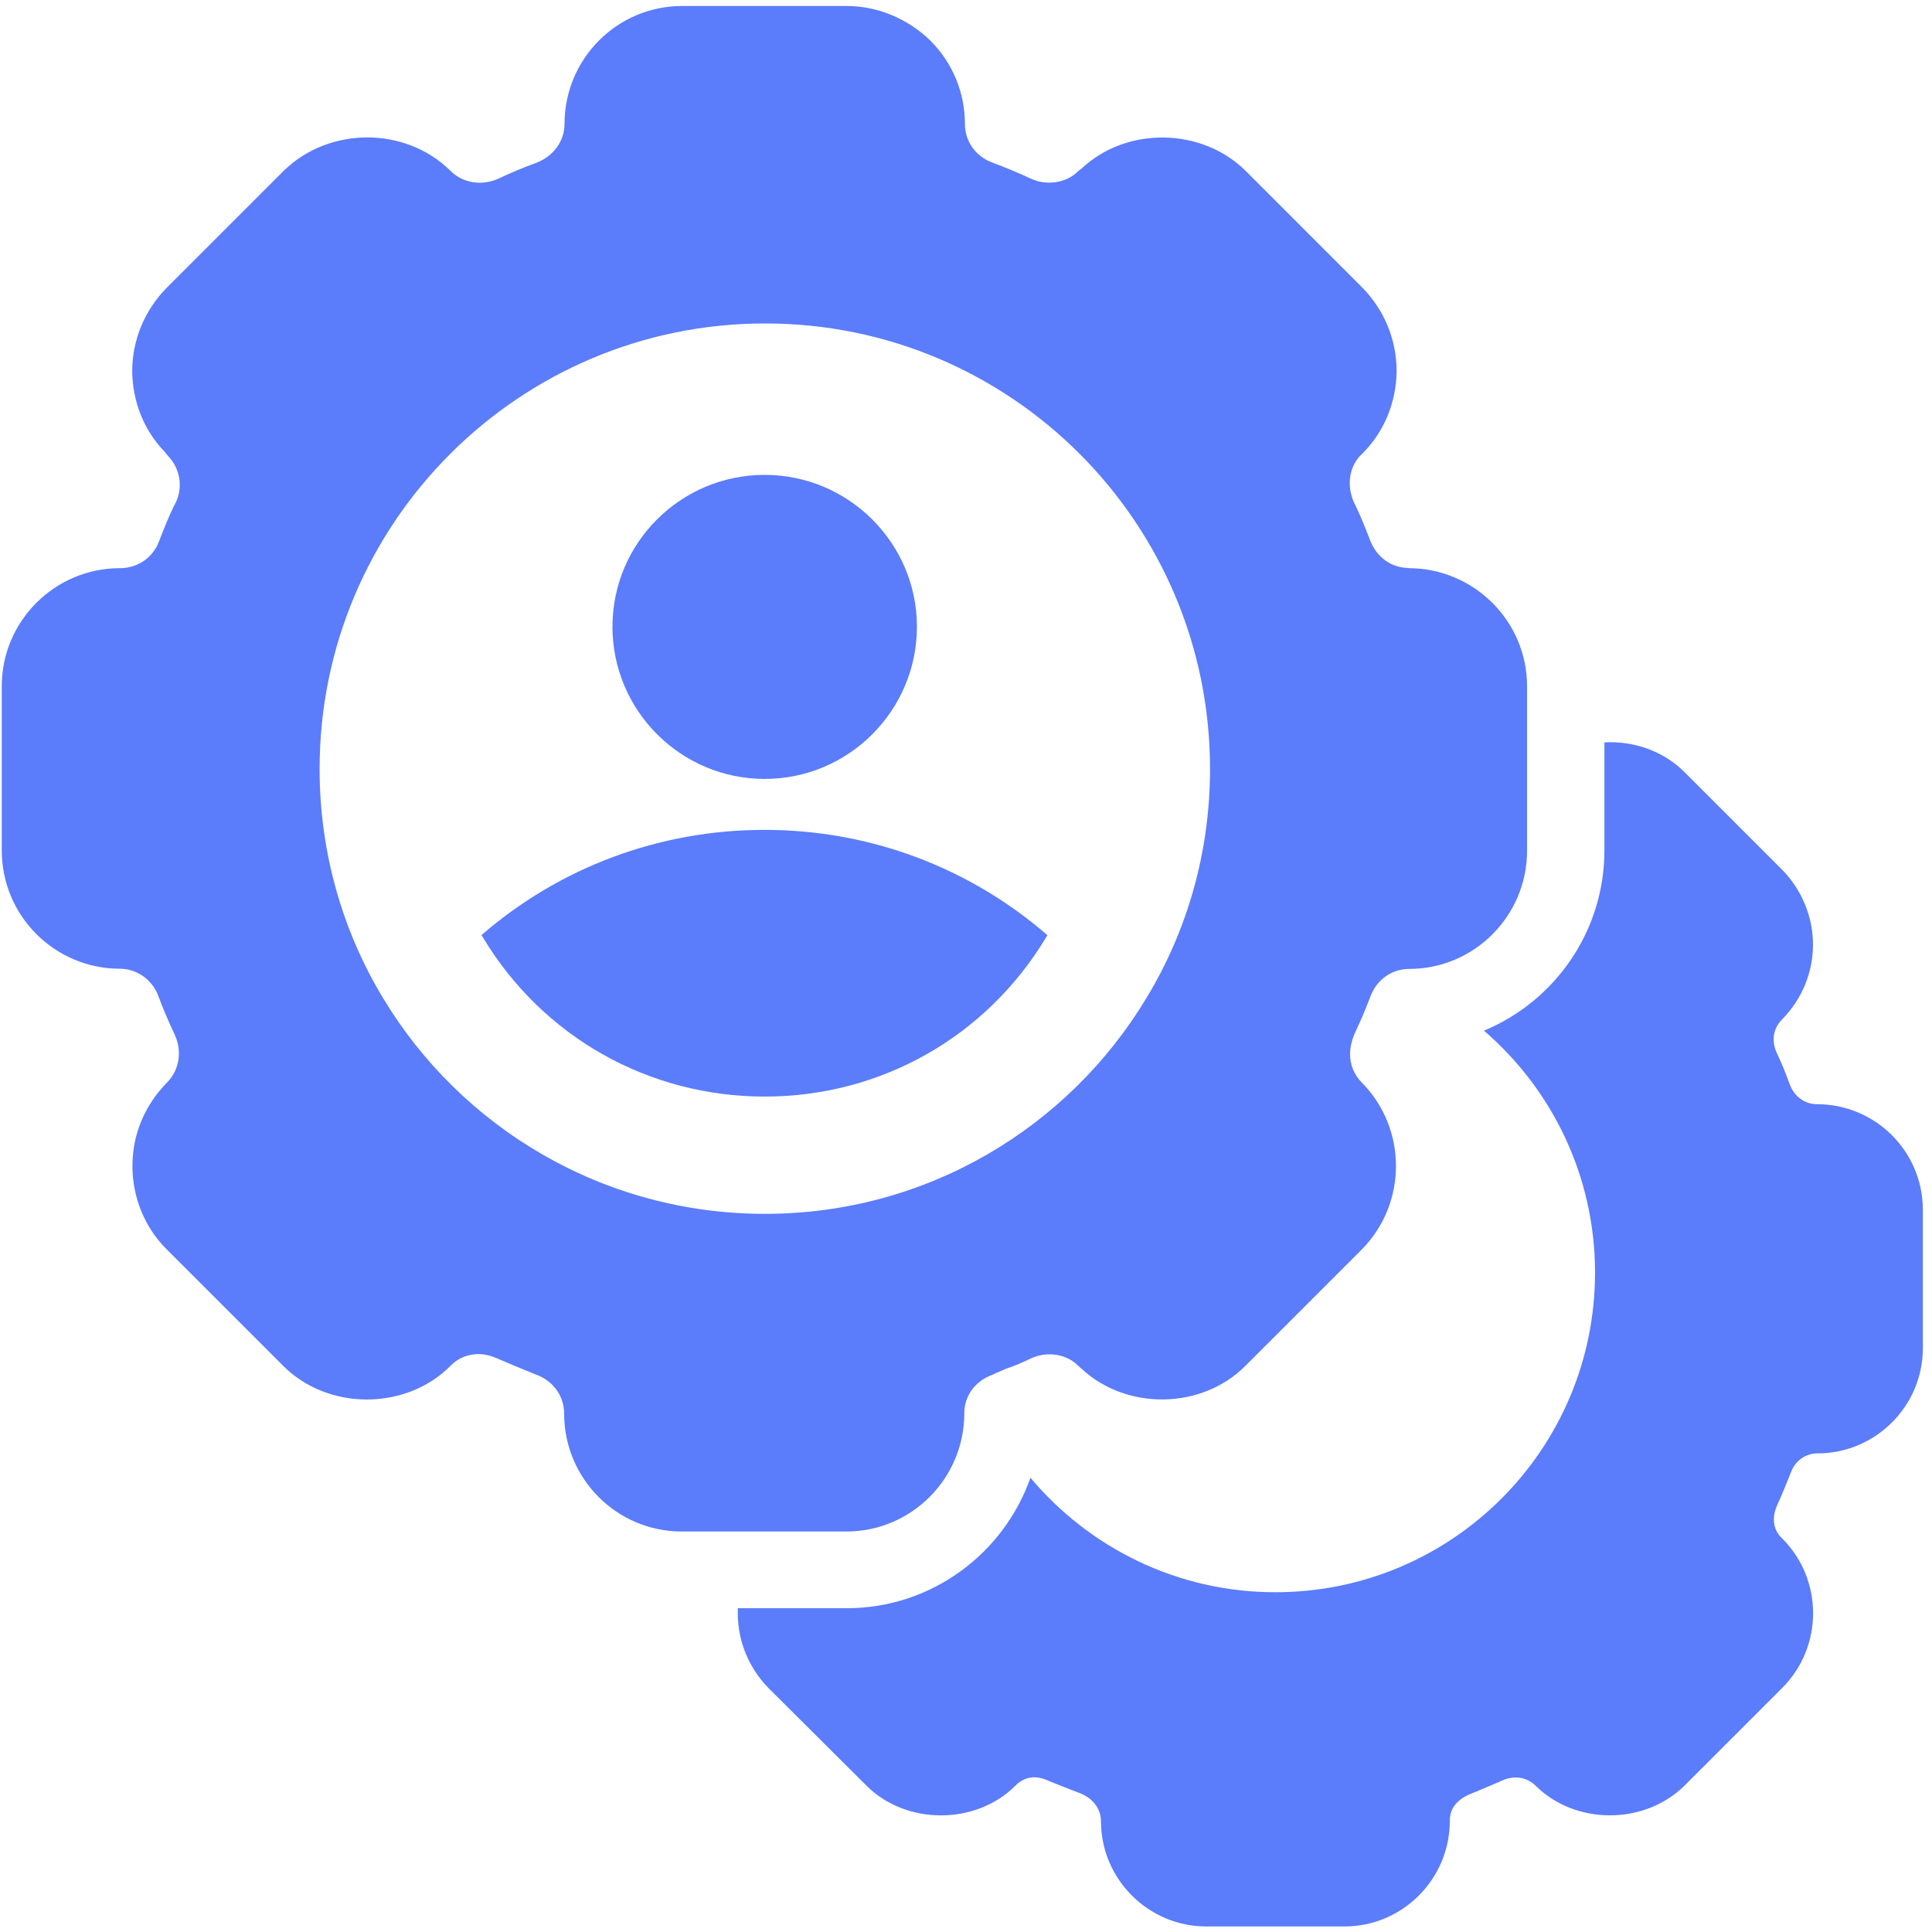
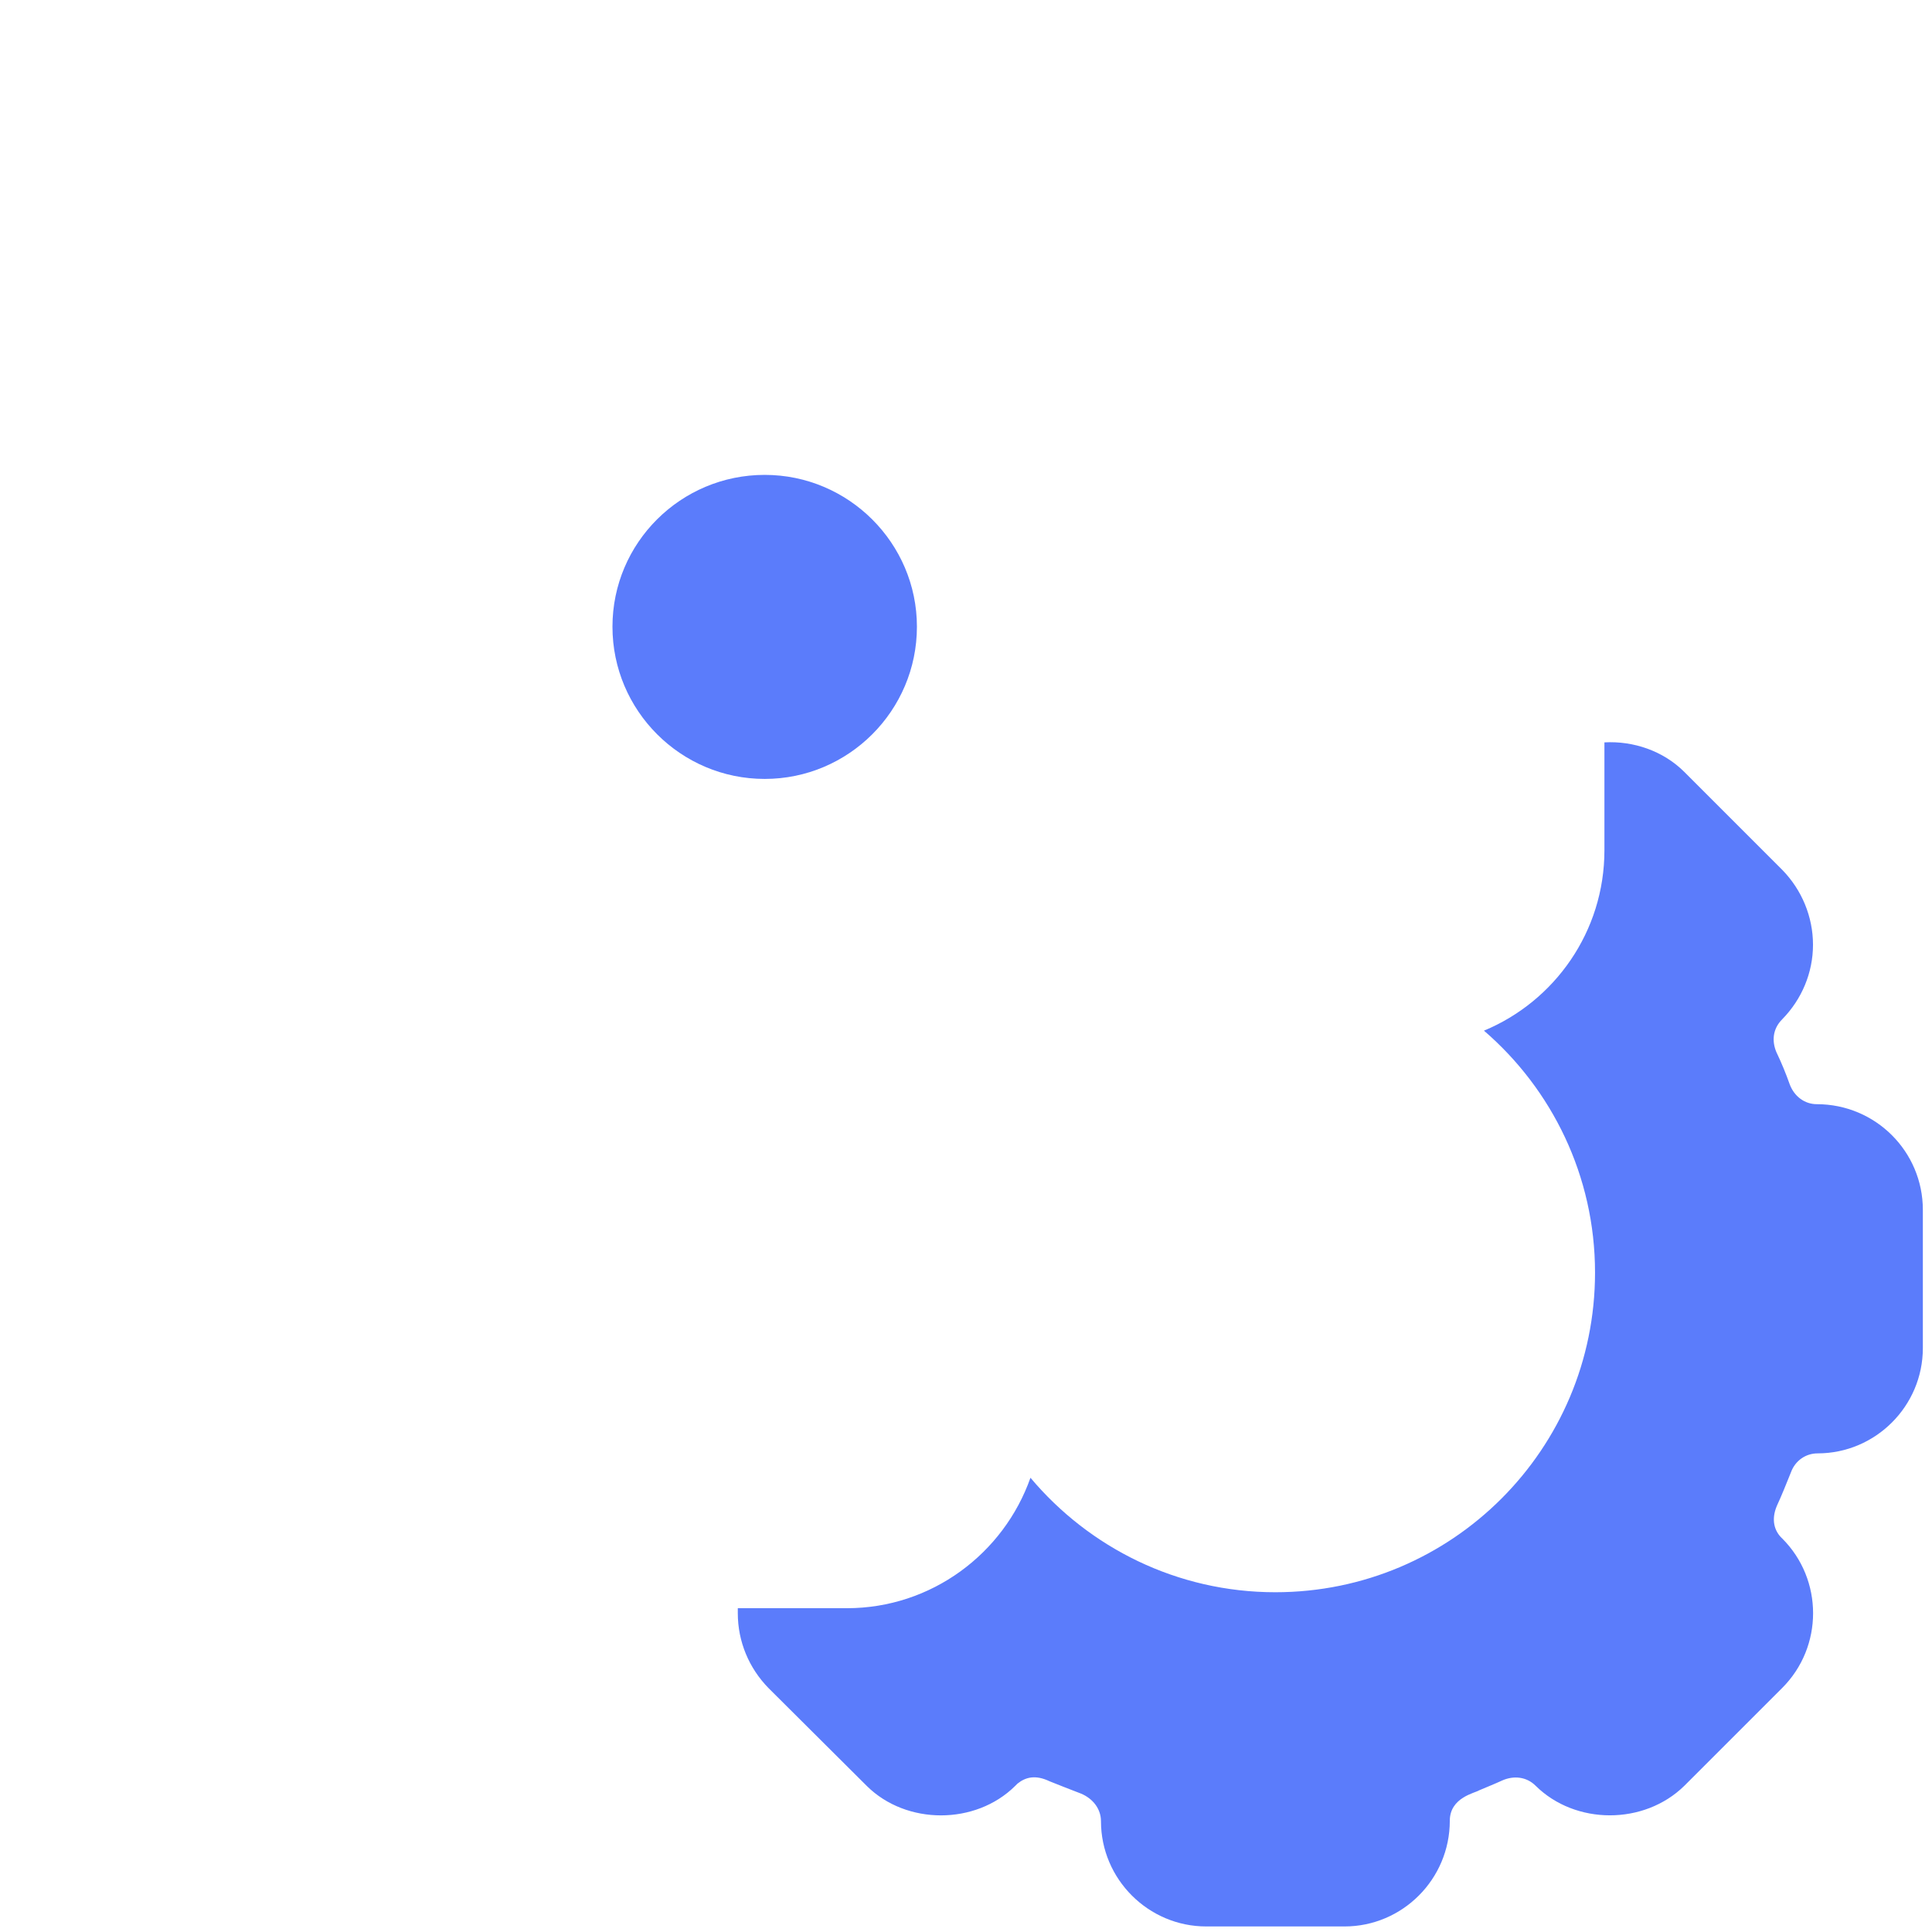
<svg xmlns="http://www.w3.org/2000/svg" width="94" height="94" viewBox="0 0 94 94" fill="none">
  <g clip-path="url(#clip0_1859_6476)">
-     <path d="M55.782 48.552C52.001 54.841 45.109 59.059 37.216 59.059C29.324 59.059 22.413 54.841 18.632 48.552C16.659 45.286 15.55 41.456 15.55 37.413C15.55 25.447 25.261 15.737 37.226 15.737C49.191 15.737 58.873 25.447 58.873 37.413C58.873 41.456 57.764 45.286 55.782 48.552ZM68.544 27.634C67.698 27.634 66.969 27.11 66.658 26.274C66.415 25.642 66.153 25 65.871 24.427C65.531 23.659 65.628 22.803 66.133 22.22C66.172 22.181 66.211 22.143 66.25 22.104C67.339 21.035 67.931 19.596 67.951 18.07C67.951 16.515 67.348 15.076 66.269 13.978L60.603 8.311C58.474 6.202 54.829 6.143 52.642 8.185C52.584 8.224 52.516 8.282 52.457 8.33C51.874 8.914 50.922 9.04 50.173 8.7C49.571 8.418 48.939 8.155 48.287 7.912C47.461 7.611 46.946 6.863 46.946 6.027C46.946 4.491 46.343 3.052 45.264 1.974C44.176 0.914 42.698 0.292 41.202 0.292H33.182C30.023 0.292 27.467 2.868 27.467 6.027C27.467 6.872 26.923 7.611 26.067 7.932C25.445 8.155 24.833 8.418 24.23 8.7C23.424 9.059 22.491 8.904 21.898 8.292C19.711 6.153 16.027 6.143 13.801 8.311L8.115 13.997C7.036 15.096 6.433 16.534 6.433 18.07C6.453 19.547 6.997 20.928 8.008 21.977C8.066 22.055 8.105 22.104 8.154 22.162C8.756 22.765 8.902 23.659 8.581 24.388C8.26 25 8.017 25.622 7.755 26.293C7.463 27.119 6.715 27.644 5.83 27.644C2.671 27.644 0.086 30.22 0.086 33.379V41.378C0.086 44.557 2.662 47.133 5.84 47.133C6.666 47.133 7.415 47.677 7.706 48.464C7.949 49.135 8.231 49.757 8.513 50.369C8.873 51.176 8.717 52.07 8.124 52.673C7.045 53.771 6.443 55.191 6.443 56.726C6.443 58.262 7.045 59.739 8.124 60.799L13.791 66.466C15.959 68.633 19.74 68.633 21.907 66.466C22.374 65.98 22.918 65.882 23.288 65.882C23.589 65.882 23.89 65.96 24.221 66.106C24.833 66.368 25.455 66.631 26.067 66.874C26.913 67.175 27.448 67.924 27.448 68.779C27.448 71.938 30.004 74.514 33.163 74.514H41.182C44.341 74.514 46.917 71.938 46.917 68.76C46.917 67.914 47.442 67.185 48.317 66.874C48.501 66.777 48.705 66.709 48.9 66.612C49.347 66.466 49.794 66.271 50.173 66.087C50.96 65.727 51.894 65.882 52.457 66.446C52.516 66.505 52.584 66.573 52.642 66.612C54.829 68.633 58.474 68.575 60.583 66.466L66.25 60.799C68.476 58.554 68.476 54.909 66.25 52.663C65.89 52.304 65.686 51.808 65.686 51.283C65.686 50.962 65.764 50.651 65.89 50.331L66.094 49.883C66.211 49.64 66.318 49.378 66.435 49.096L66.678 48.484C66.979 47.658 67.727 47.142 68.563 47.142C71.722 47.142 74.298 44.567 74.298 41.388V33.389C74.298 30.23 71.722 27.644 68.525 27.644L68.544 27.634Z" fill="#5B7CFB" />
    <path d="M44.612 30.492C44.612 34.574 41.288 37.898 37.206 37.898C33.123 37.898 29.799 34.574 29.799 30.492C29.799 26.409 33.123 23.105 37.206 23.105C41.288 23.105 44.612 26.429 44.612 30.492Z" fill="#5B7CFB" />
-     <path d="M50.968 45.499C50.968 45.499 50.91 45.577 50.891 45.616C47.975 50.457 42.852 53.353 37.205 53.353C31.558 53.353 26.416 50.457 23.5 45.616C23.48 45.577 23.461 45.538 23.422 45.499C27.213 42.214 32.053 40.377 37.195 40.377C42.337 40.377 47.168 42.214 50.959 45.499H50.968Z" fill="#5B7CFB" />
    <path d="M93.555 58.865C93.555 56.026 91.252 53.723 88.394 53.723C87.811 53.723 87.306 53.353 87.082 52.77C86.897 52.245 86.674 51.701 86.431 51.196C86.207 50.671 86.236 50.068 86.713 49.592C87.665 48.62 88.21 47.327 88.21 45.966C88.21 44.605 87.665 43.293 86.713 42.321L81.95 37.558C80.919 36.528 79.462 36.042 78.062 36.12V41.369C78.062 45.325 75.642 48.717 72.201 50.146C75.505 52.994 77.605 57.212 77.605 61.917C77.605 70.509 70.645 77.469 62.053 77.469C57.271 77.469 52.994 75.301 50.136 71.899C48.834 75.593 45.315 78.246 41.204 78.246H35.897V78.489C35.897 79.87 36.441 81.162 37.393 82.134L42.176 86.897C44.1 88.802 47.463 88.802 49.388 86.897L49.505 86.781C49.903 86.46 50.389 86.343 51.06 86.664C51.079 86.674 52.43 87.208 52.595 87.266C53.179 87.51 53.567 88.015 53.567 88.608C53.567 91.427 55.871 93.73 58.69 93.73H65.416C68.235 93.73 70.539 91.427 70.539 88.588C70.539 87.451 71.773 87.237 71.958 87.111C72.347 86.946 72.735 86.79 73.095 86.625C73.649 86.382 74.271 86.44 74.718 86.887C76.643 88.793 79.986 88.812 81.95 86.887L86.713 82.125C88.715 80.122 88.715 76.856 86.713 74.854C86.324 74.494 86.168 73.94 86.45 73.27C86.693 72.745 86.897 72.23 87.14 71.627C87.344 71.073 87.85 70.713 88.433 70.713C91.252 70.713 93.555 68.41 93.555 65.591V58.855V58.865Z" fill="#5B7CFB" />
  </g>
  <defs>
    <clipPath id="clip0_1859_6476">
      <rect width="93.468" height="93.458" fill="white" transform="translate(0.082 0.282)" />
    </clipPath>
  </defs>
</svg>